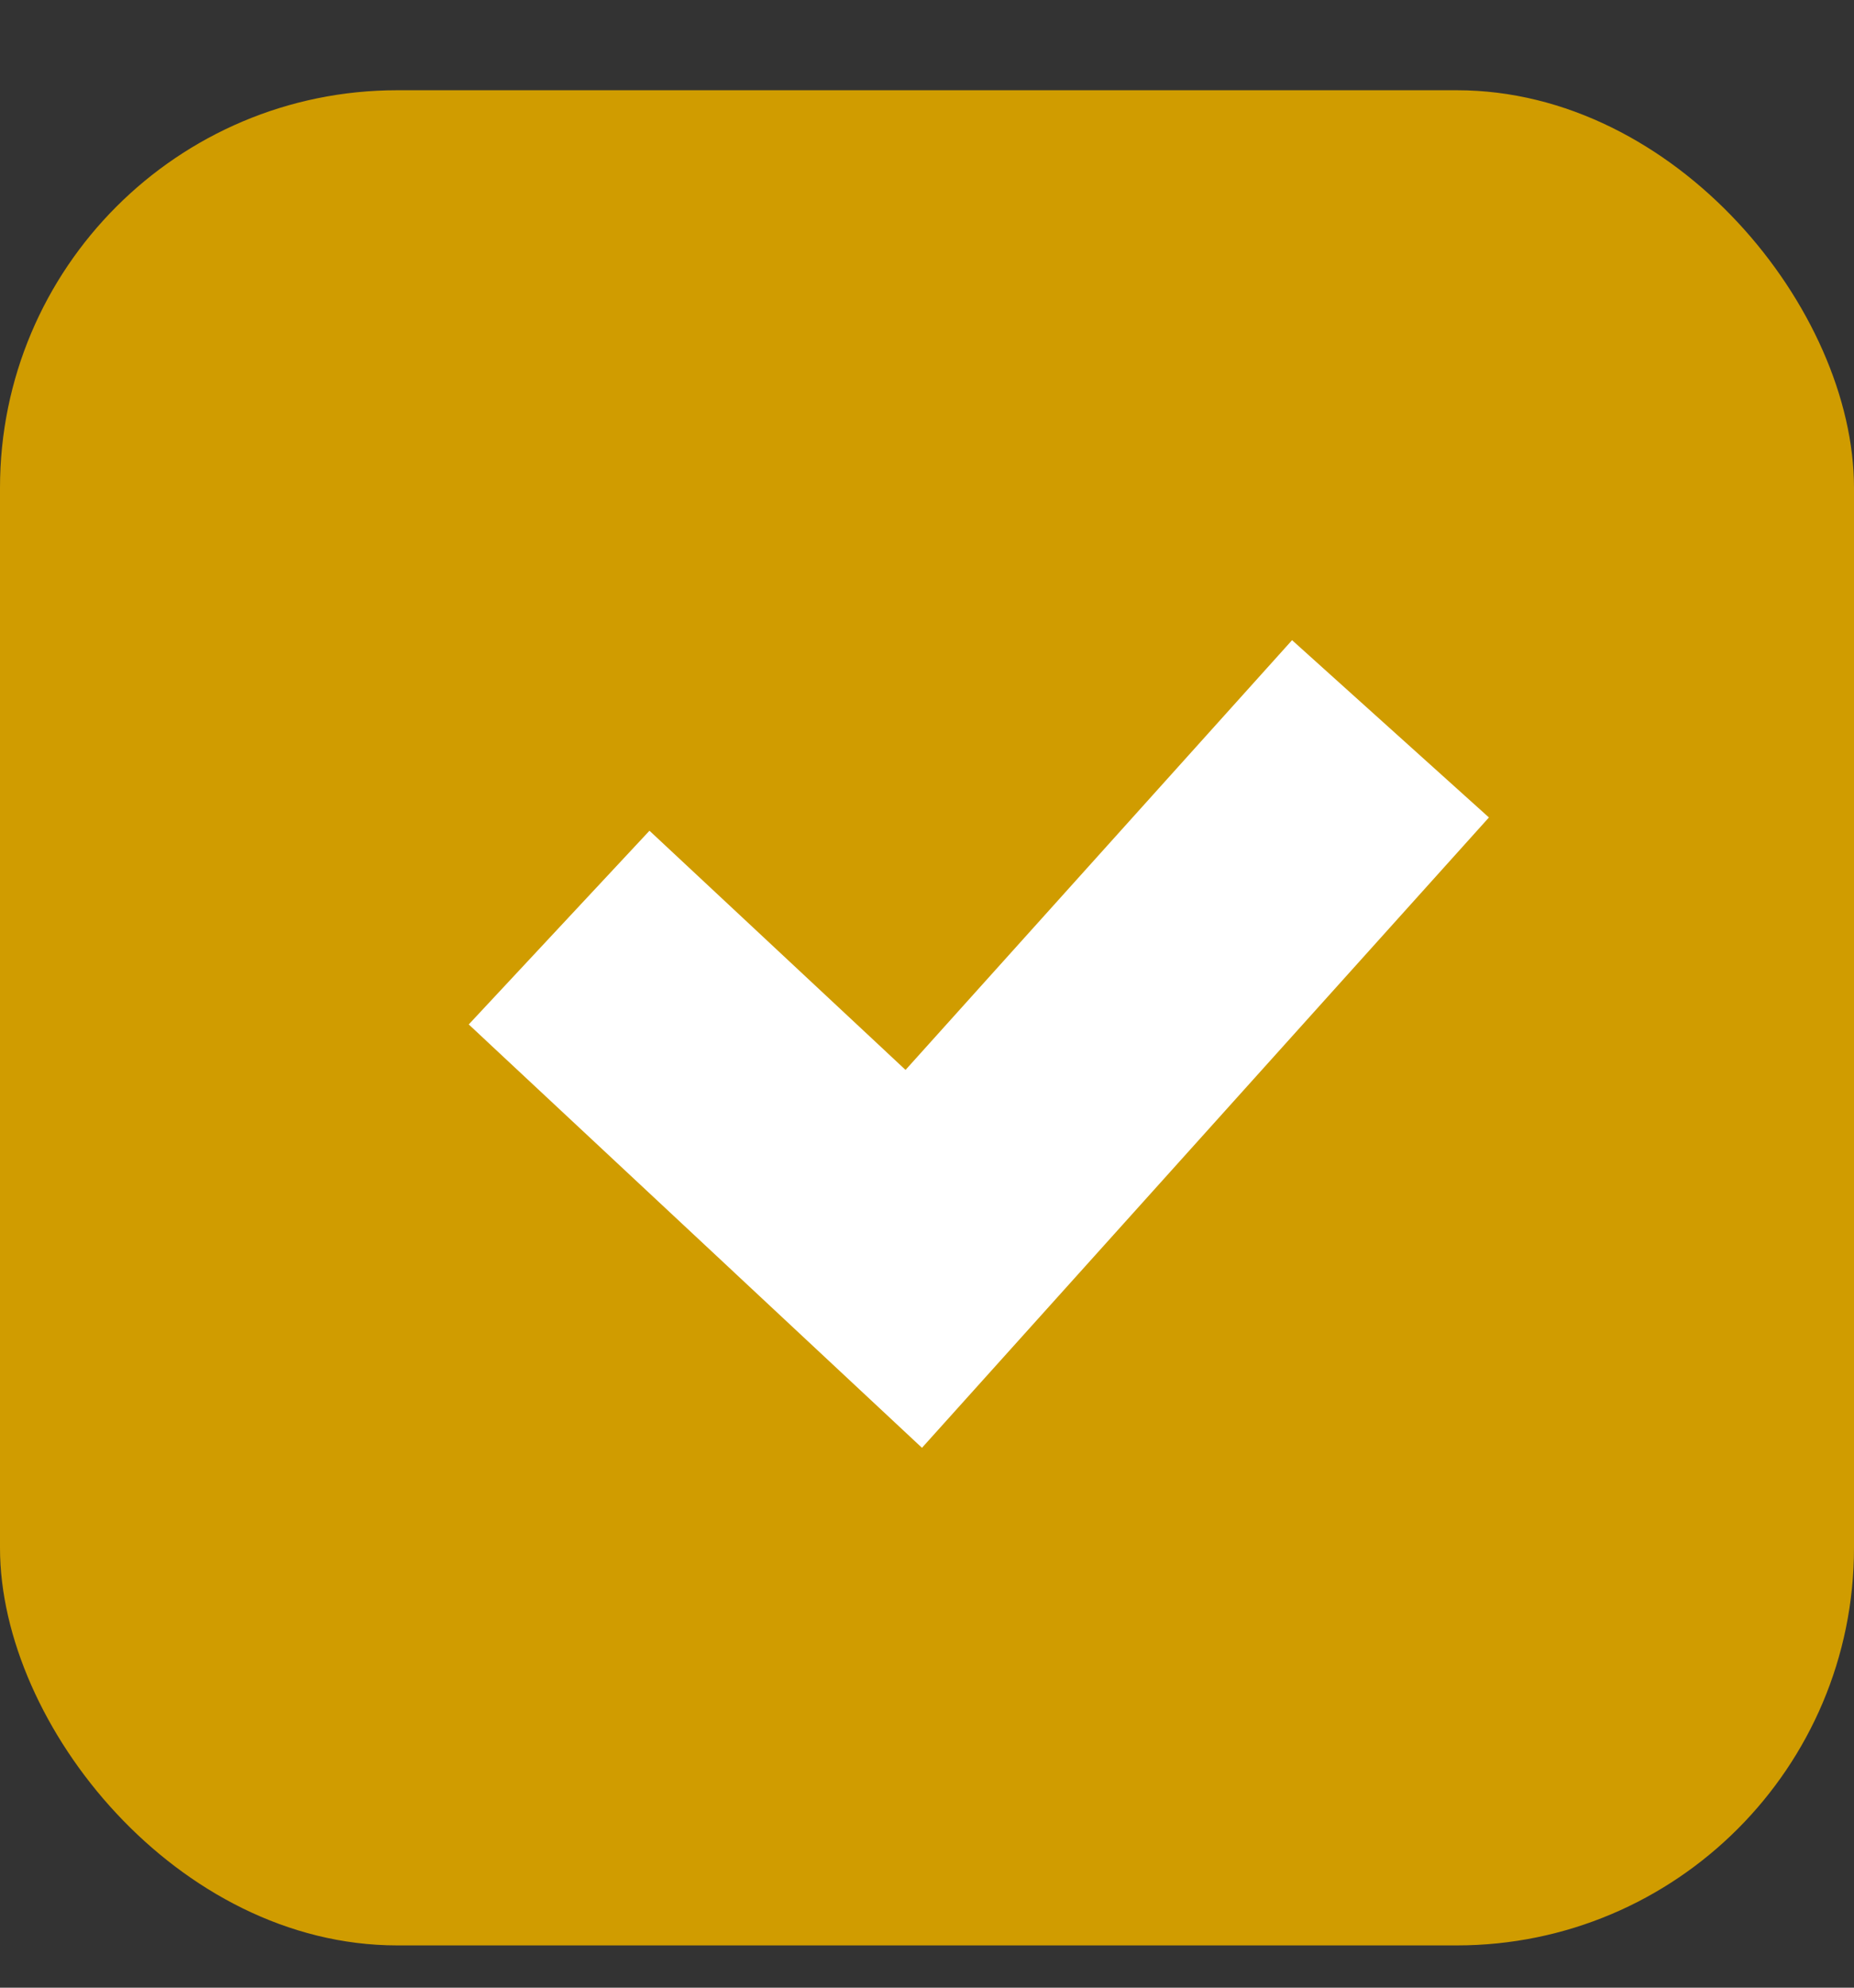
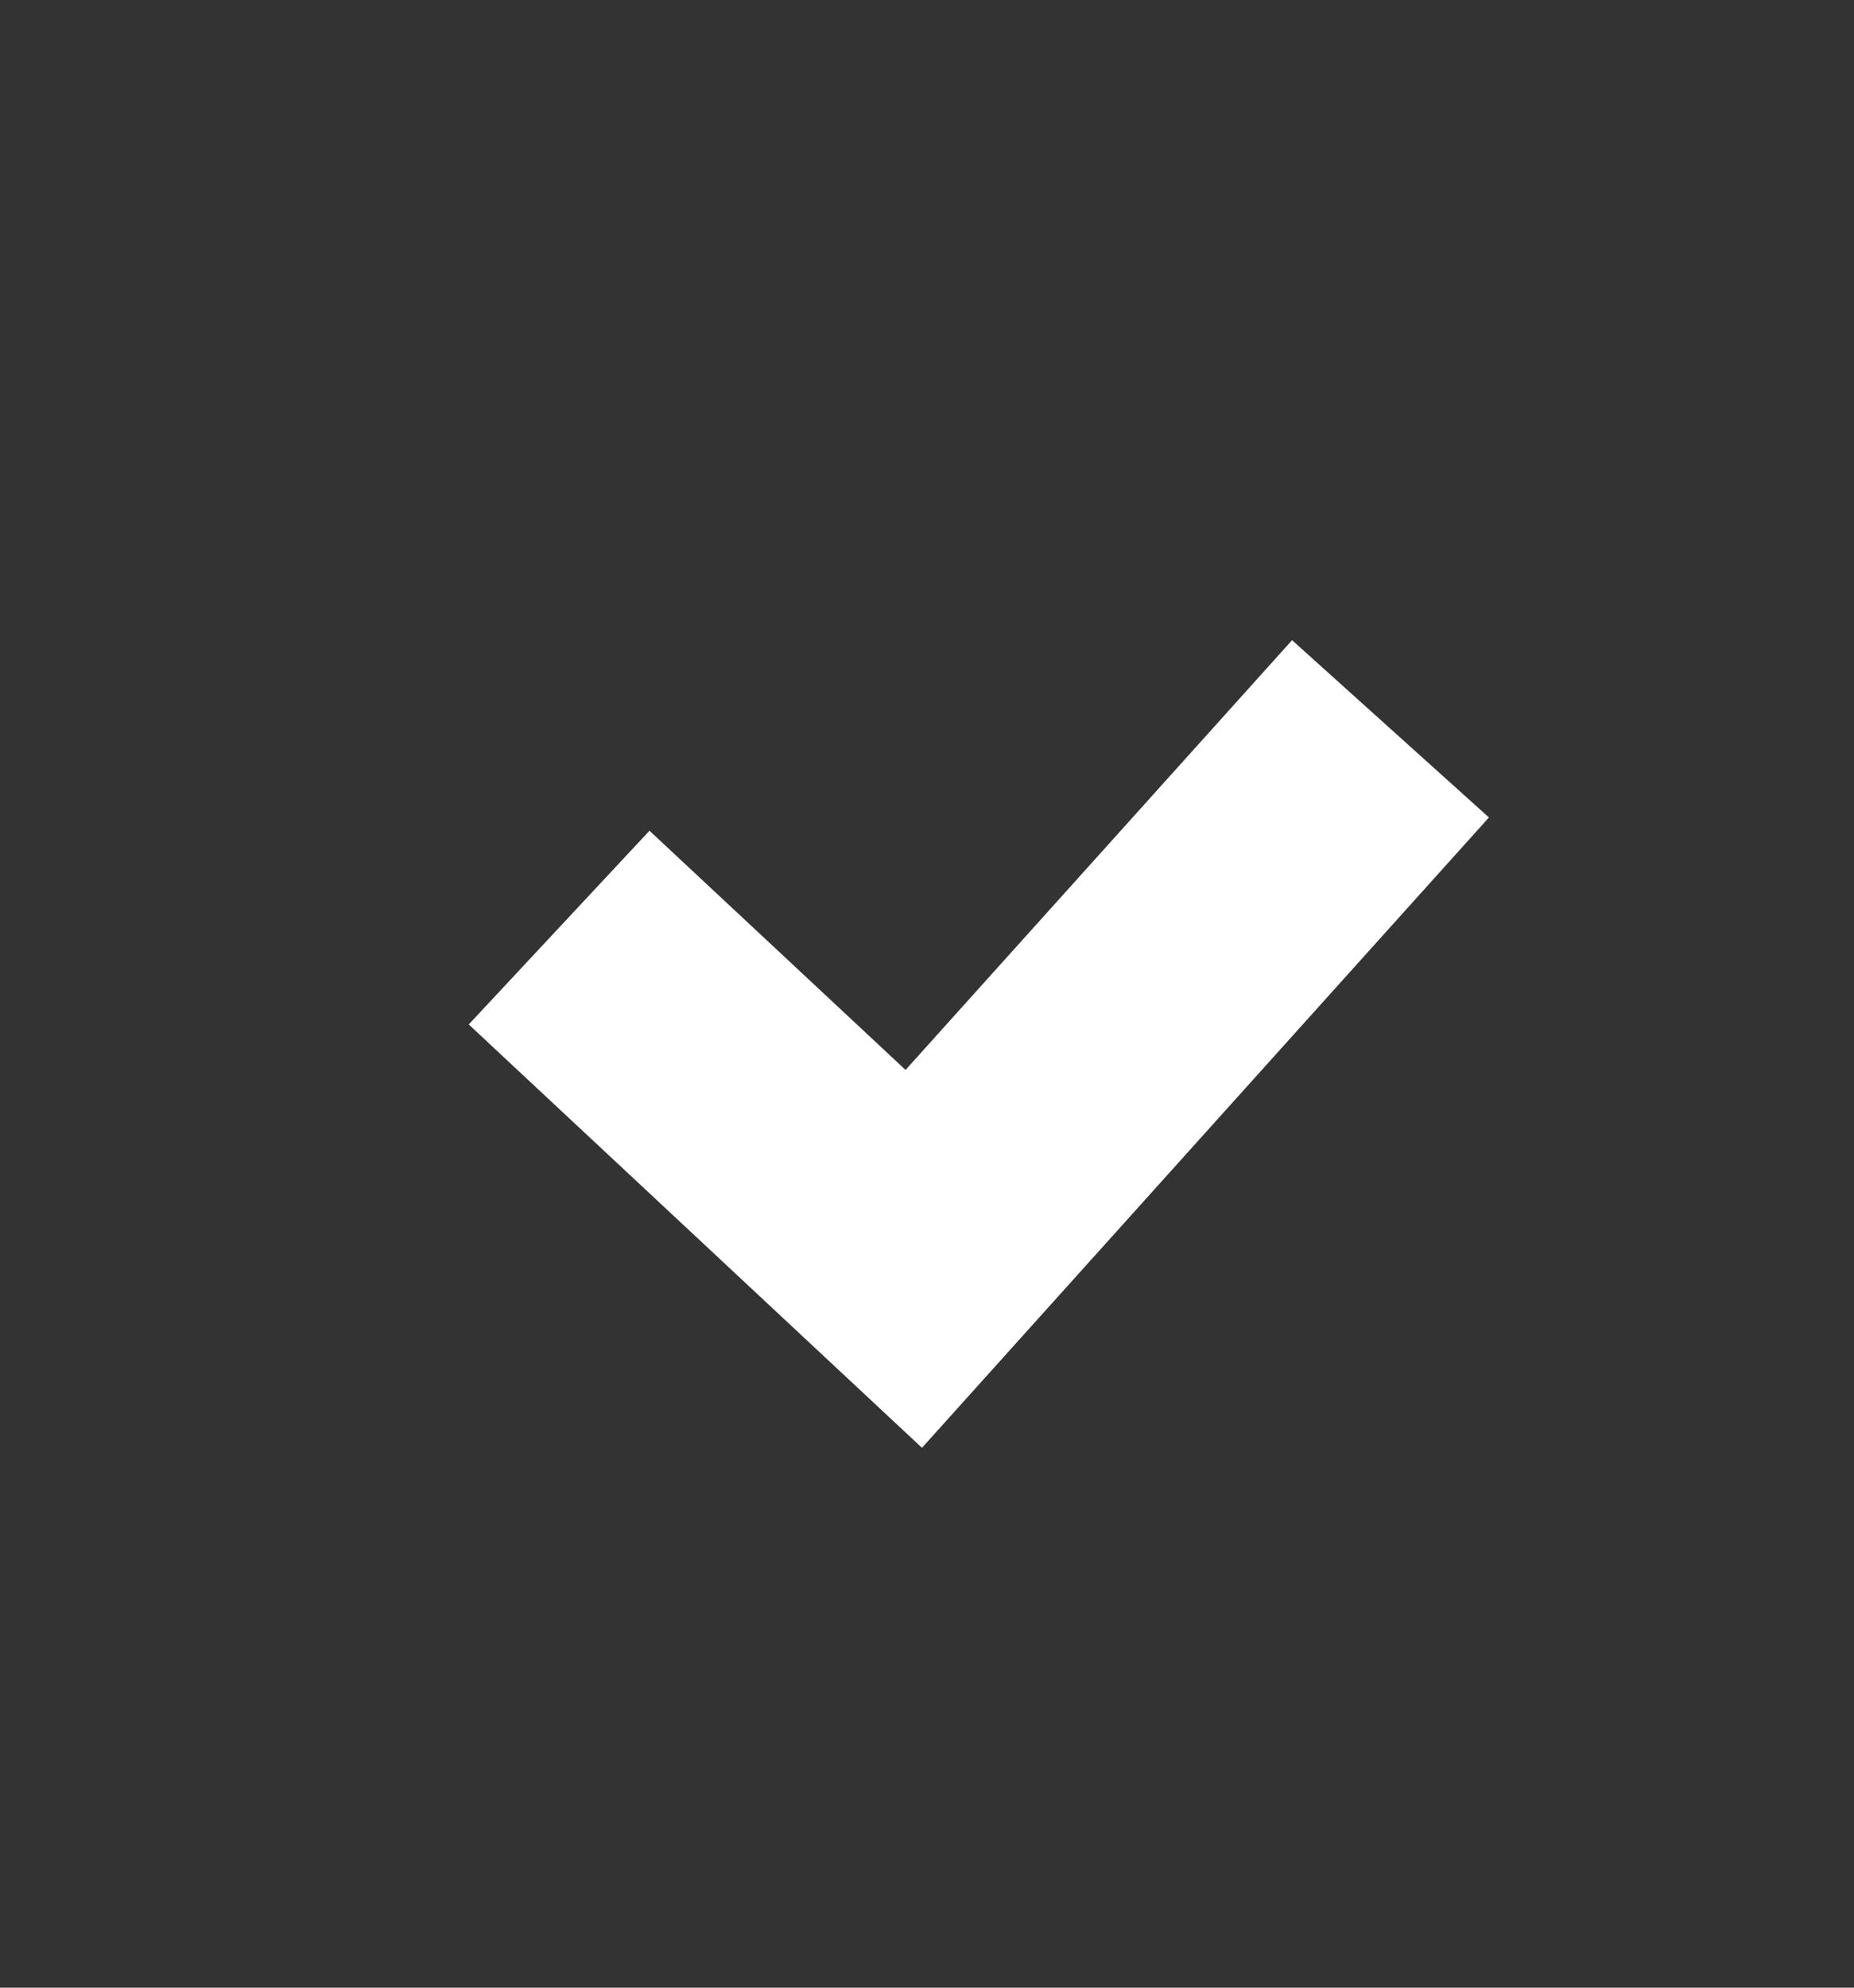
<svg xmlns="http://www.w3.org/2000/svg" width="14" height="15" viewBox="0 0 14 15" fill="none">
  <rect x="0" y="0" width="14" height="15" fill="#333333" stroke="none" />
-   <rect y="0.681" width="14" height="14" rx="3" fill="#D09C00" />
  <path d="M4.222 7L6.9 9.5L10.5 5.5" stroke="white" stroke-width="2" />
</svg>